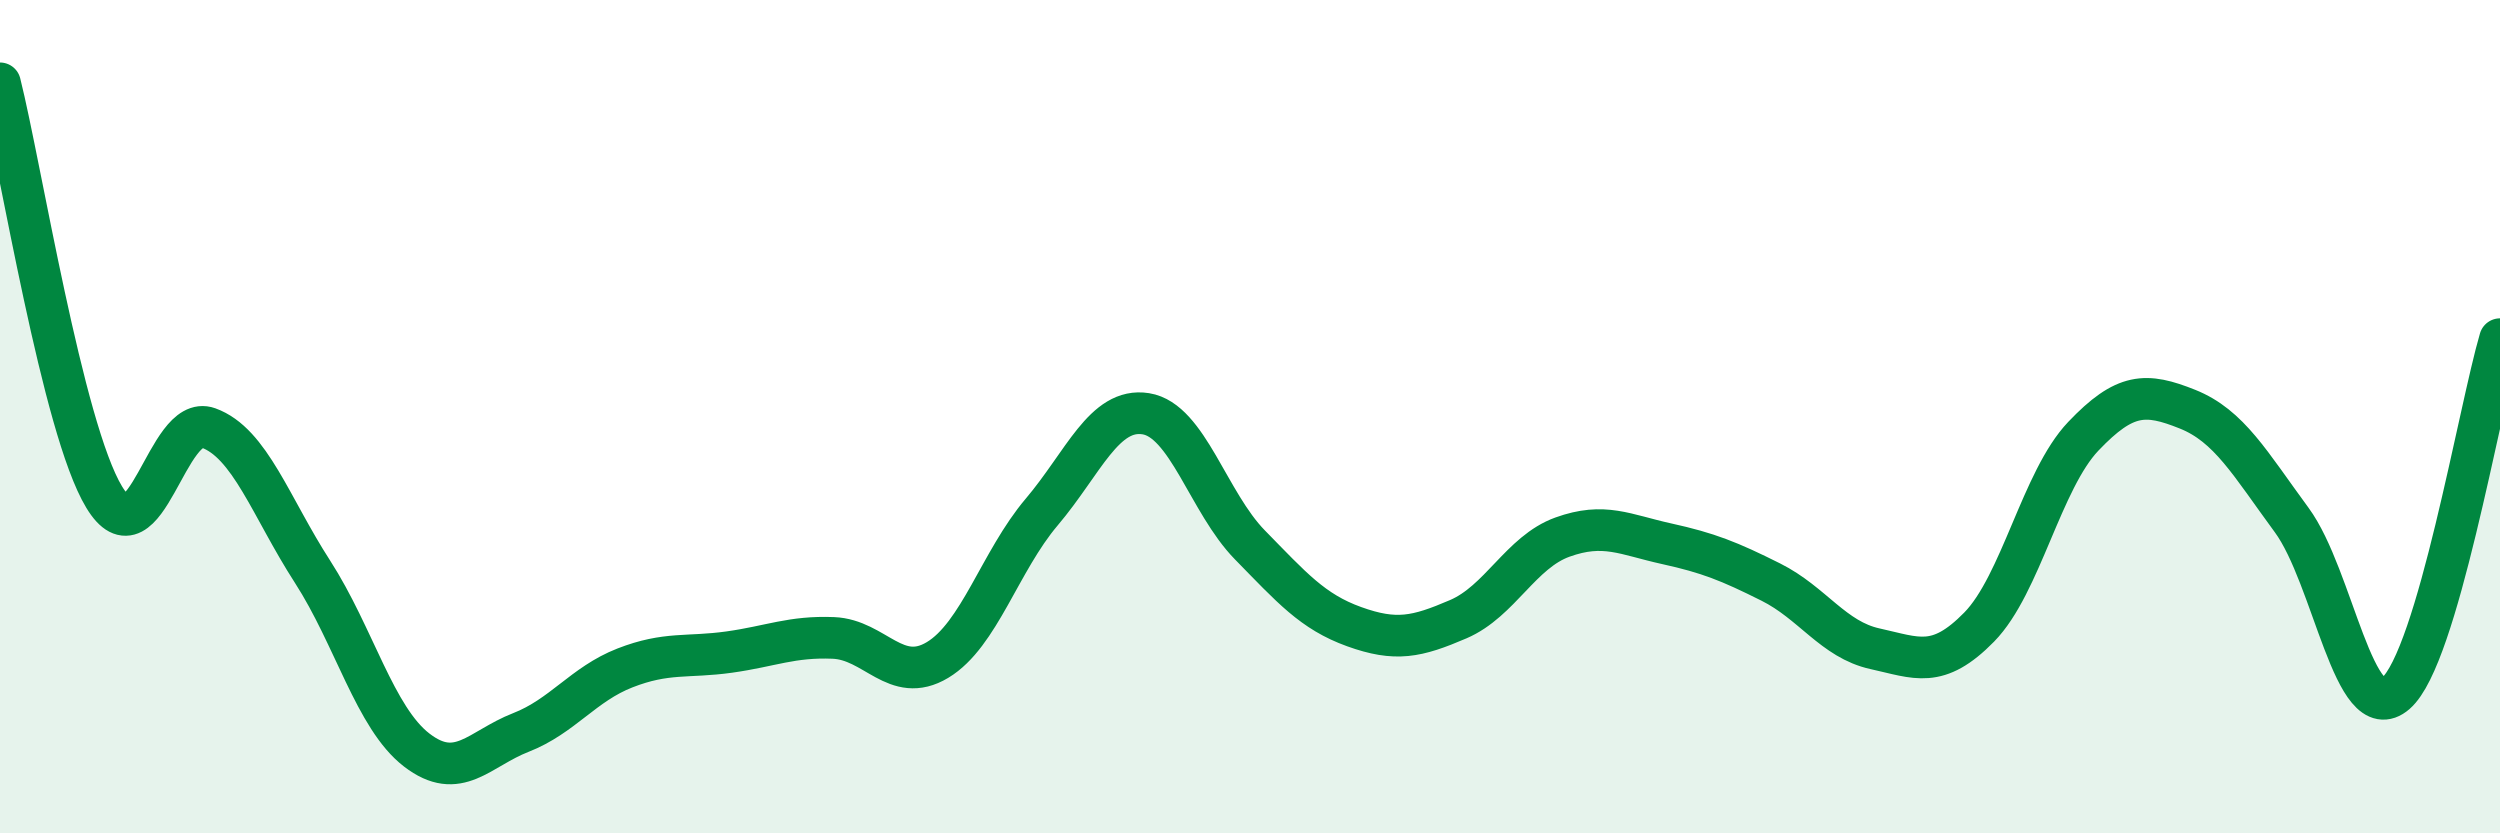
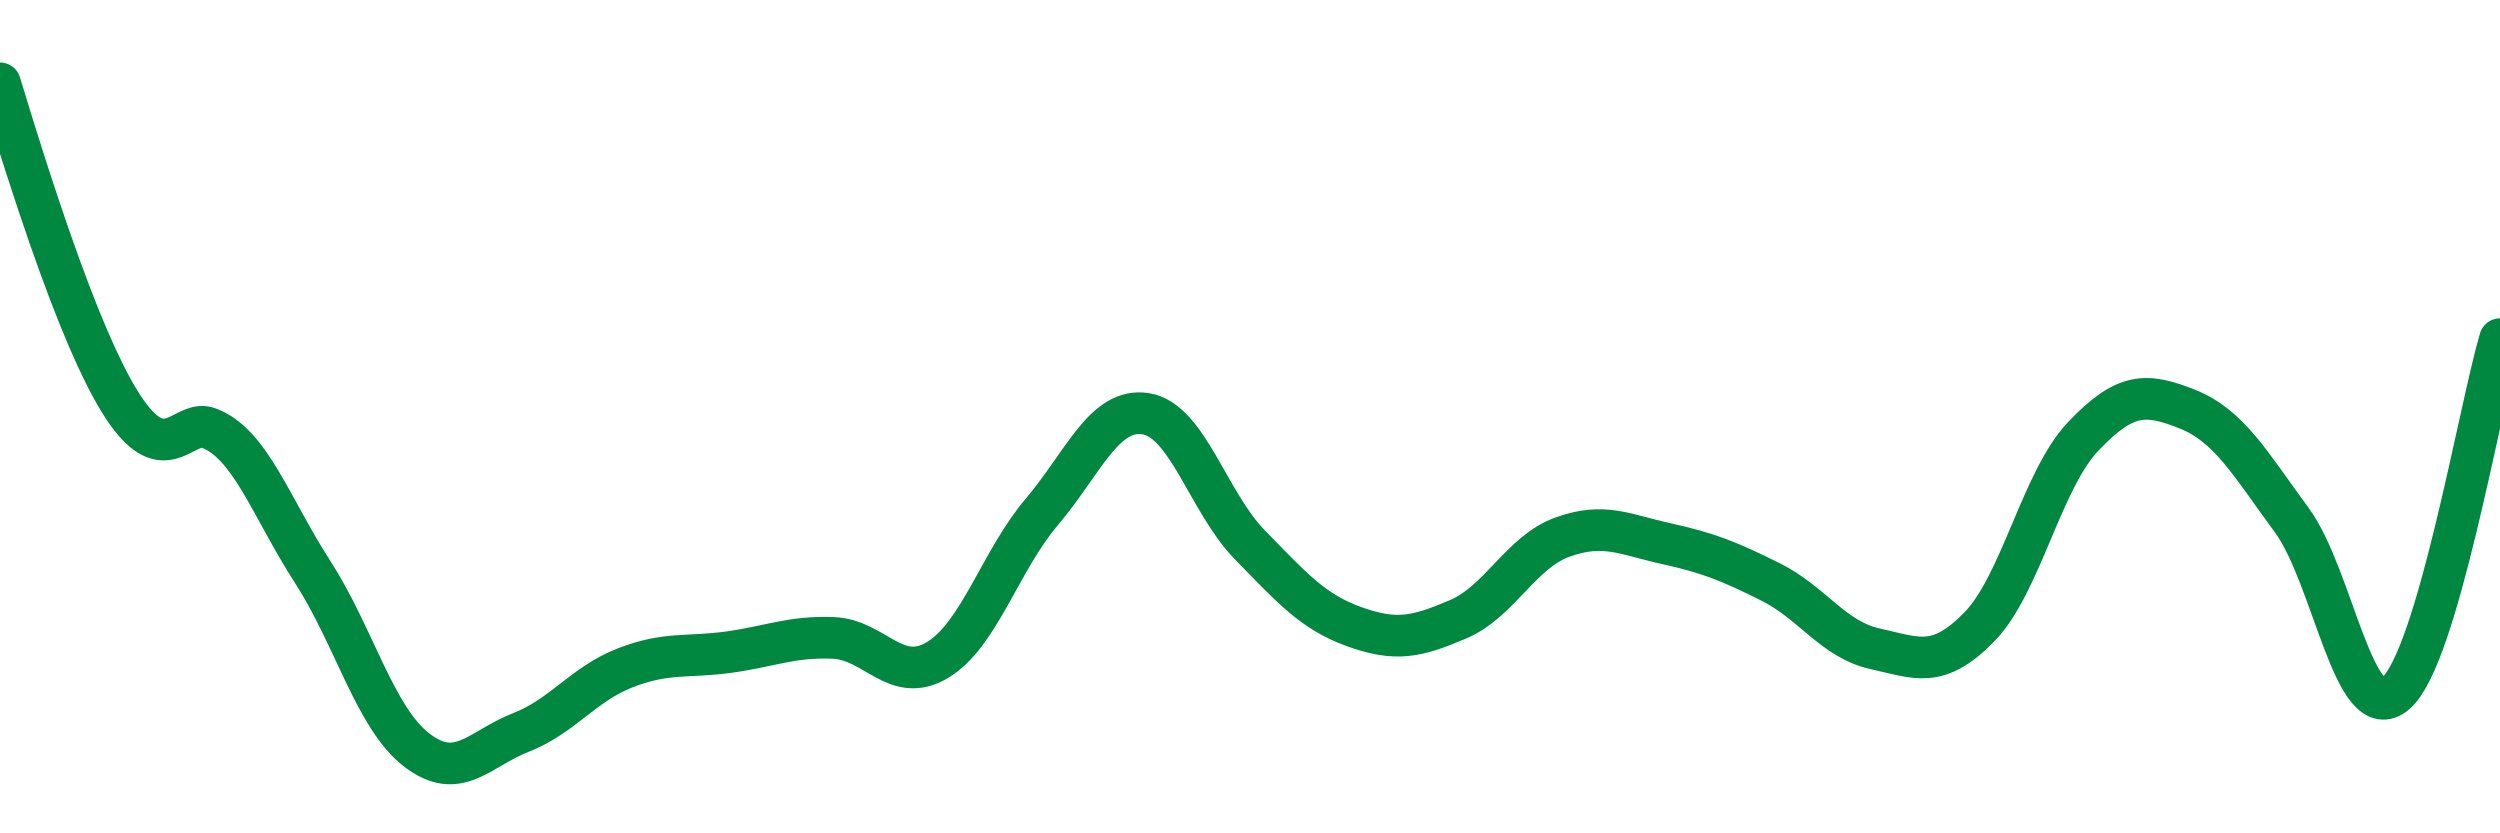
<svg xmlns="http://www.w3.org/2000/svg" width="60" height="20" viewBox="0 0 60 20">
-   <path d="M 0,2 C 0.5,3.99 1.5,10.28 2.5,11.93 C 3.5,13.58 4,9.91 5,10.27 C 6,10.63 6.5,12.17 7.5,13.72 C 8.5,15.27 9,17.23 10,18 C 11,18.77 11.5,17.97 12.5,17.58 C 13.5,17.19 14,16.42 15,16.03 C 16,15.64 16.5,15.79 17.5,15.65 C 18.5,15.51 19,15.27 20,15.31 C 21,15.35 21.5,16.44 22.5,15.84 C 23.5,15.24 24,13.47 25,12.29 C 26,11.11 26.5,9.77 27.5,9.93 C 28.5,10.09 29,12.06 30,13.08 C 31,14.1 31.5,14.68 32.5,15.04 C 33.5,15.4 34,15.29 35,14.86 C 36,14.43 36.5,13.25 37.5,12.89 C 38.5,12.53 39,12.83 40,13.05 C 41,13.27 41.5,13.47 42.5,13.97 C 43.5,14.47 44,15.35 45,15.57 C 46,15.79 46.5,16.07 47.5,15.05 C 48.5,14.03 49,11.52 50,10.47 C 51,9.42 51.5,9.42 52.5,9.82 C 53.5,10.22 54,11.12 55,12.48 C 56,13.84 56.5,17.51 57.5,16.64 C 58.5,15.77 59.5,9.84 60,8.14L60 20L0 20Z" fill="#008740" opacity="0.1" stroke-linecap="round" stroke-linejoin="round" />
-   <path d="M 0,2 C 0.5,3.99 1.5,10.28 2.5,11.93 C 3.5,13.58 4,9.91 5,10.27 C 6,10.63 6.5,12.17 7.5,13.72 C 8.5,15.27 9,17.23 10,18 C 11,18.77 11.5,17.97 12.5,17.58 C 13.5,17.19 14,16.42 15,16.03 C 16,15.64 16.5,15.79 17.5,15.65 C 18.5,15.51 19,15.27 20,15.31 C 21,15.35 21.5,16.44 22.5,15.84 C 23.5,15.24 24,13.47 25,12.29 C 26,11.11 26.5,9.77 27.5,9.93 C 28.5,10.09 29,12.06 30,13.08 C 31,14.1 31.5,14.68 32.5,15.04 C 33.5,15.4 34,15.29 35,14.86 C 36,14.43 36.5,13.25 37.5,12.89 C 38.5,12.53 39,12.83 40,13.05 C 41,13.27 41.5,13.47 42.5,13.97 C 43.5,14.47 44,15.35 45,15.57 C 46,15.79 46.5,16.07 47.5,15.05 C 48.5,14.03 49,11.52 50,10.47 C 51,9.42 51.5,9.42 52.5,9.82 C 53.5,10.22 54,11.12 55,12.48 C 56,13.84 56.5,17.51 57.5,16.64 C 58.5,15.77 59.5,9.84 60,8.14" stroke="#008740" stroke-width="1" fill="none" stroke-linecap="round" stroke-linejoin="round" />
+   <path d="M 0,2 C 3.5,13.58 4,9.91 5,10.27 C 6,10.63 6.5,12.17 7.5,13.72 C 8.5,15.27 9,17.23 10,18 C 11,18.77 11.5,17.97 12.5,17.58 C 13.5,17.19 14,16.42 15,16.03 C 16,15.64 16.5,15.79 17.5,15.65 C 18.5,15.51 19,15.27 20,15.31 C 21,15.35 21.5,16.44 22.5,15.84 C 23.5,15.24 24,13.47 25,12.29 C 26,11.11 26.5,9.77 27.5,9.93 C 28.5,10.09 29,12.06 30,13.08 C 31,14.1 31.5,14.68 32.5,15.04 C 33.5,15.4 34,15.29 35,14.86 C 36,14.43 36.5,13.25 37.5,12.89 C 38.5,12.53 39,12.83 40,13.05 C 41,13.27 41.5,13.47 42.5,13.97 C 43.5,14.47 44,15.35 45,15.57 C 46,15.79 46.5,16.07 47.5,15.05 C 48.5,14.03 49,11.52 50,10.47 C 51,9.42 51.5,9.42 52.5,9.82 C 53.5,10.22 54,11.12 55,12.48 C 56,13.84 56.5,17.51 57.5,16.64 C 58.5,15.77 59.5,9.84 60,8.14" stroke="#008740" stroke-width="1" fill="none" stroke-linecap="round" stroke-linejoin="round" />
</svg>